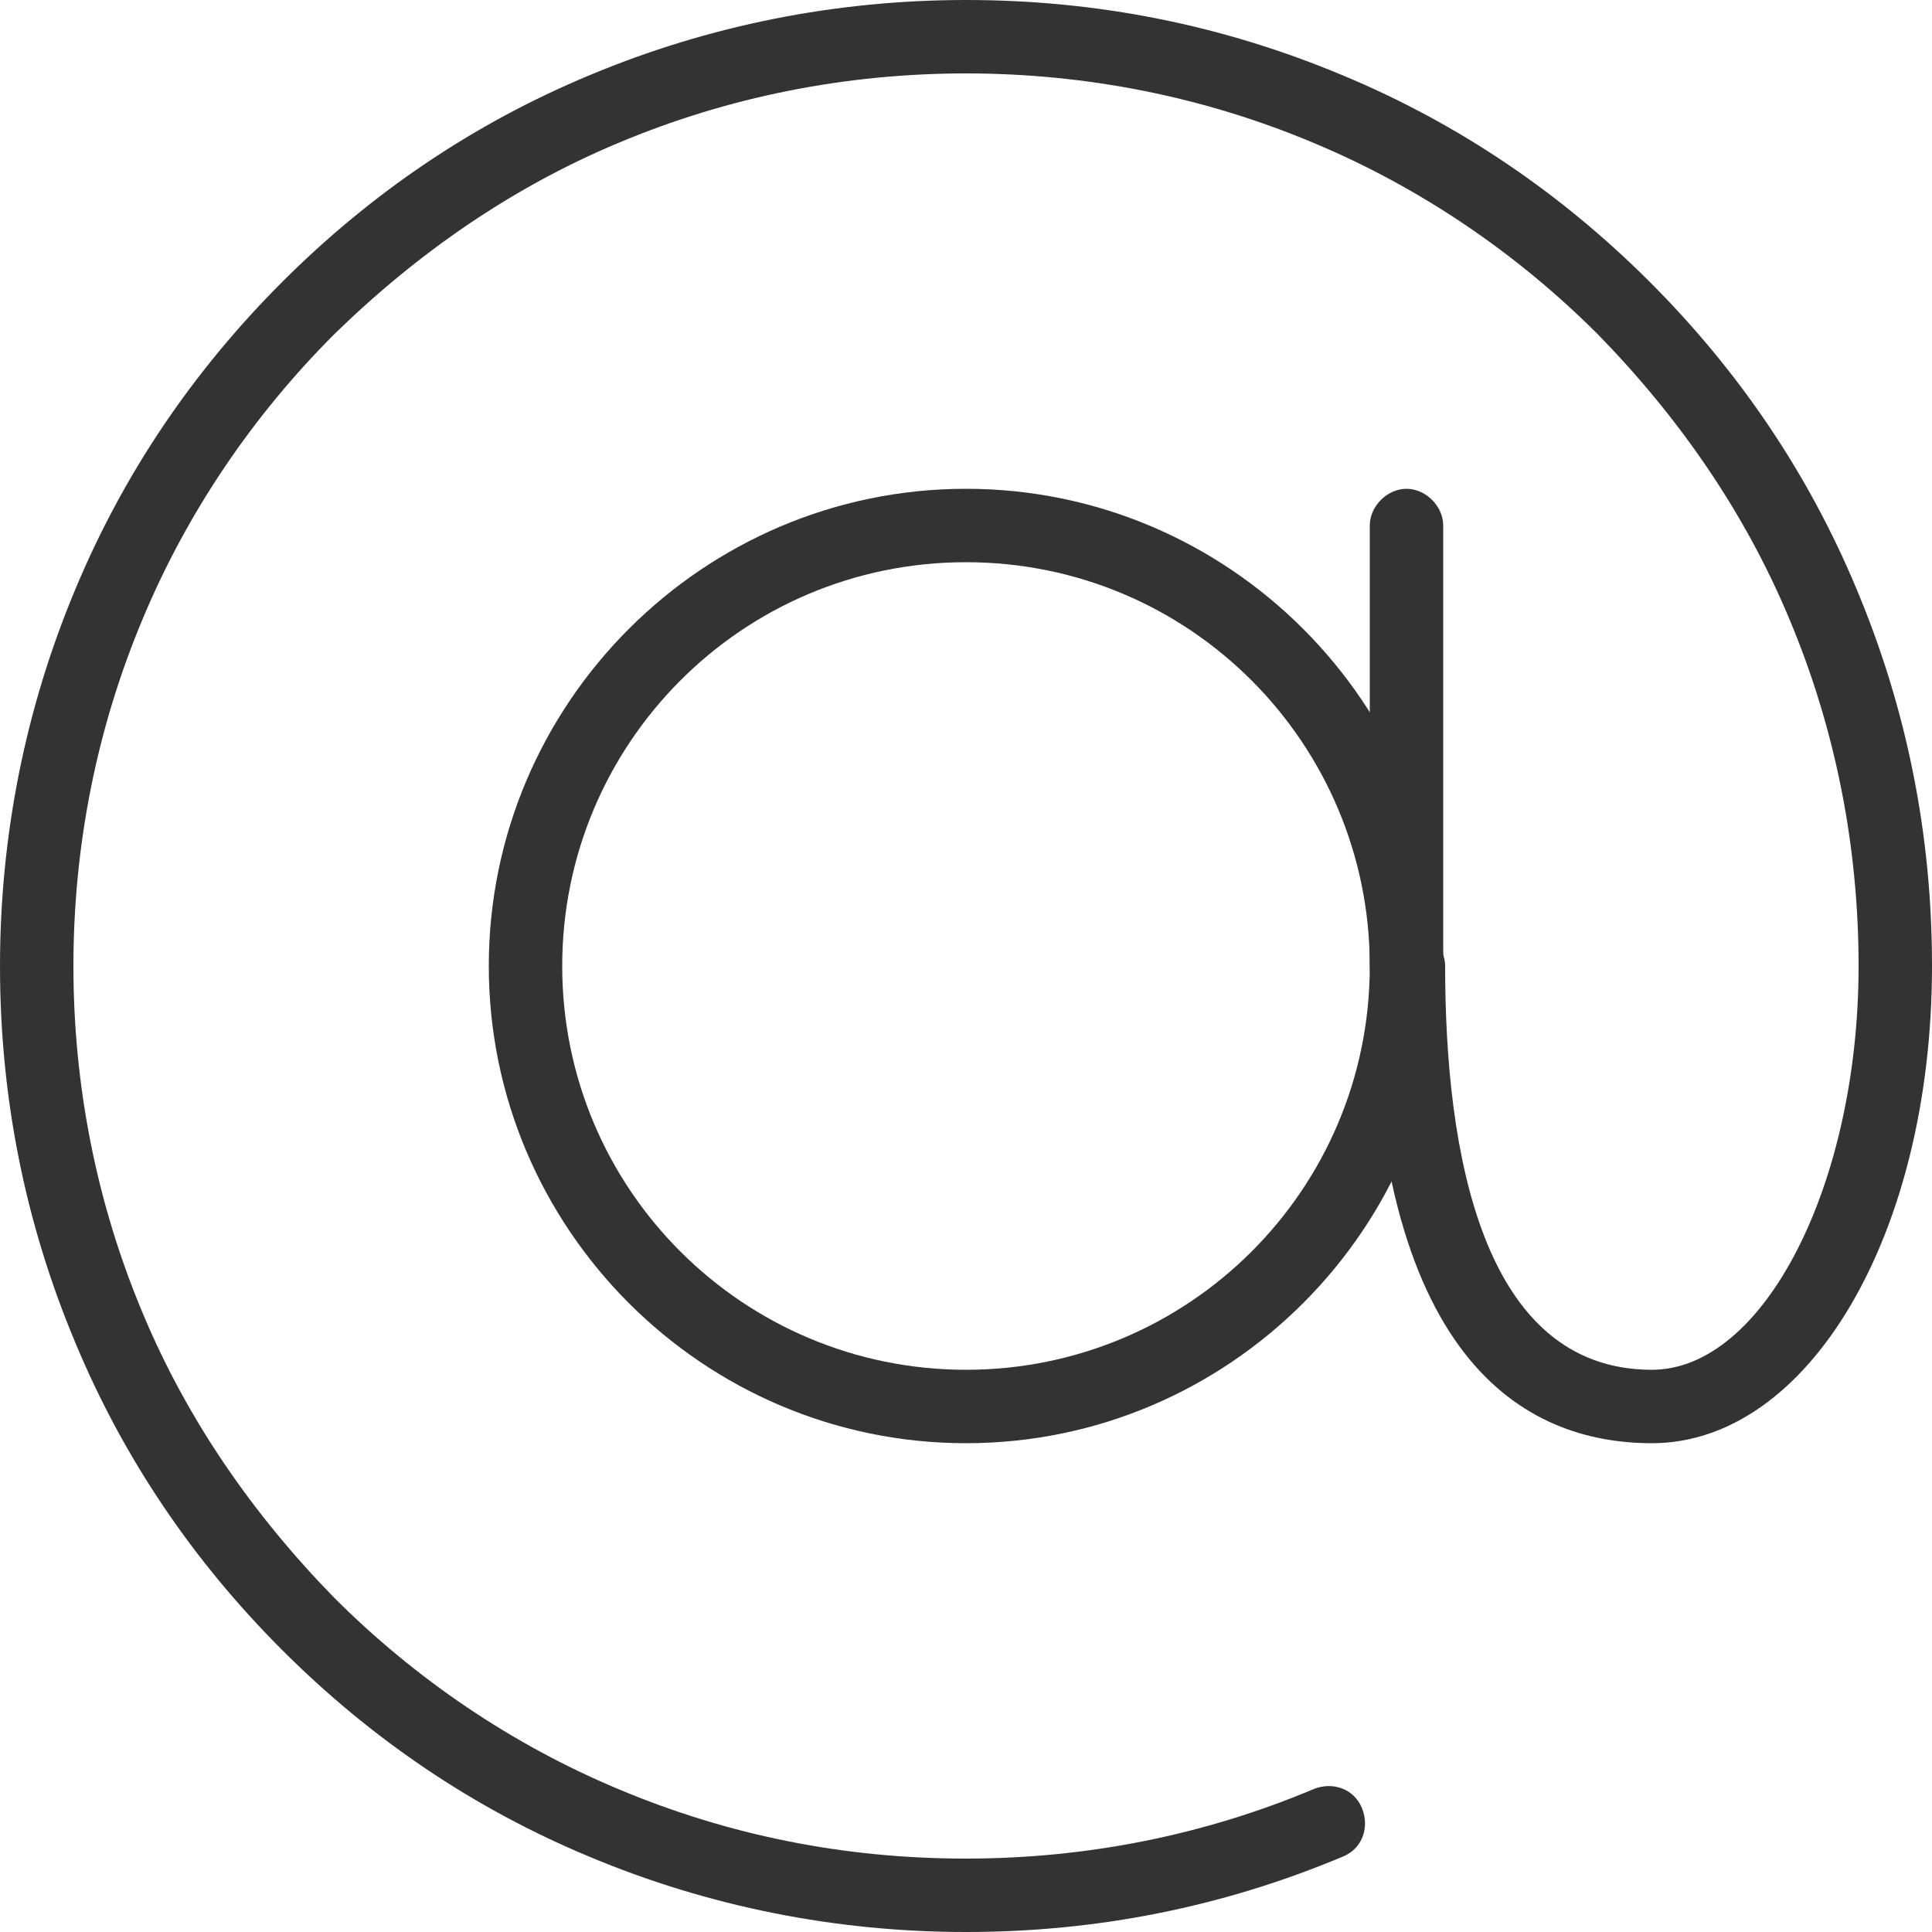
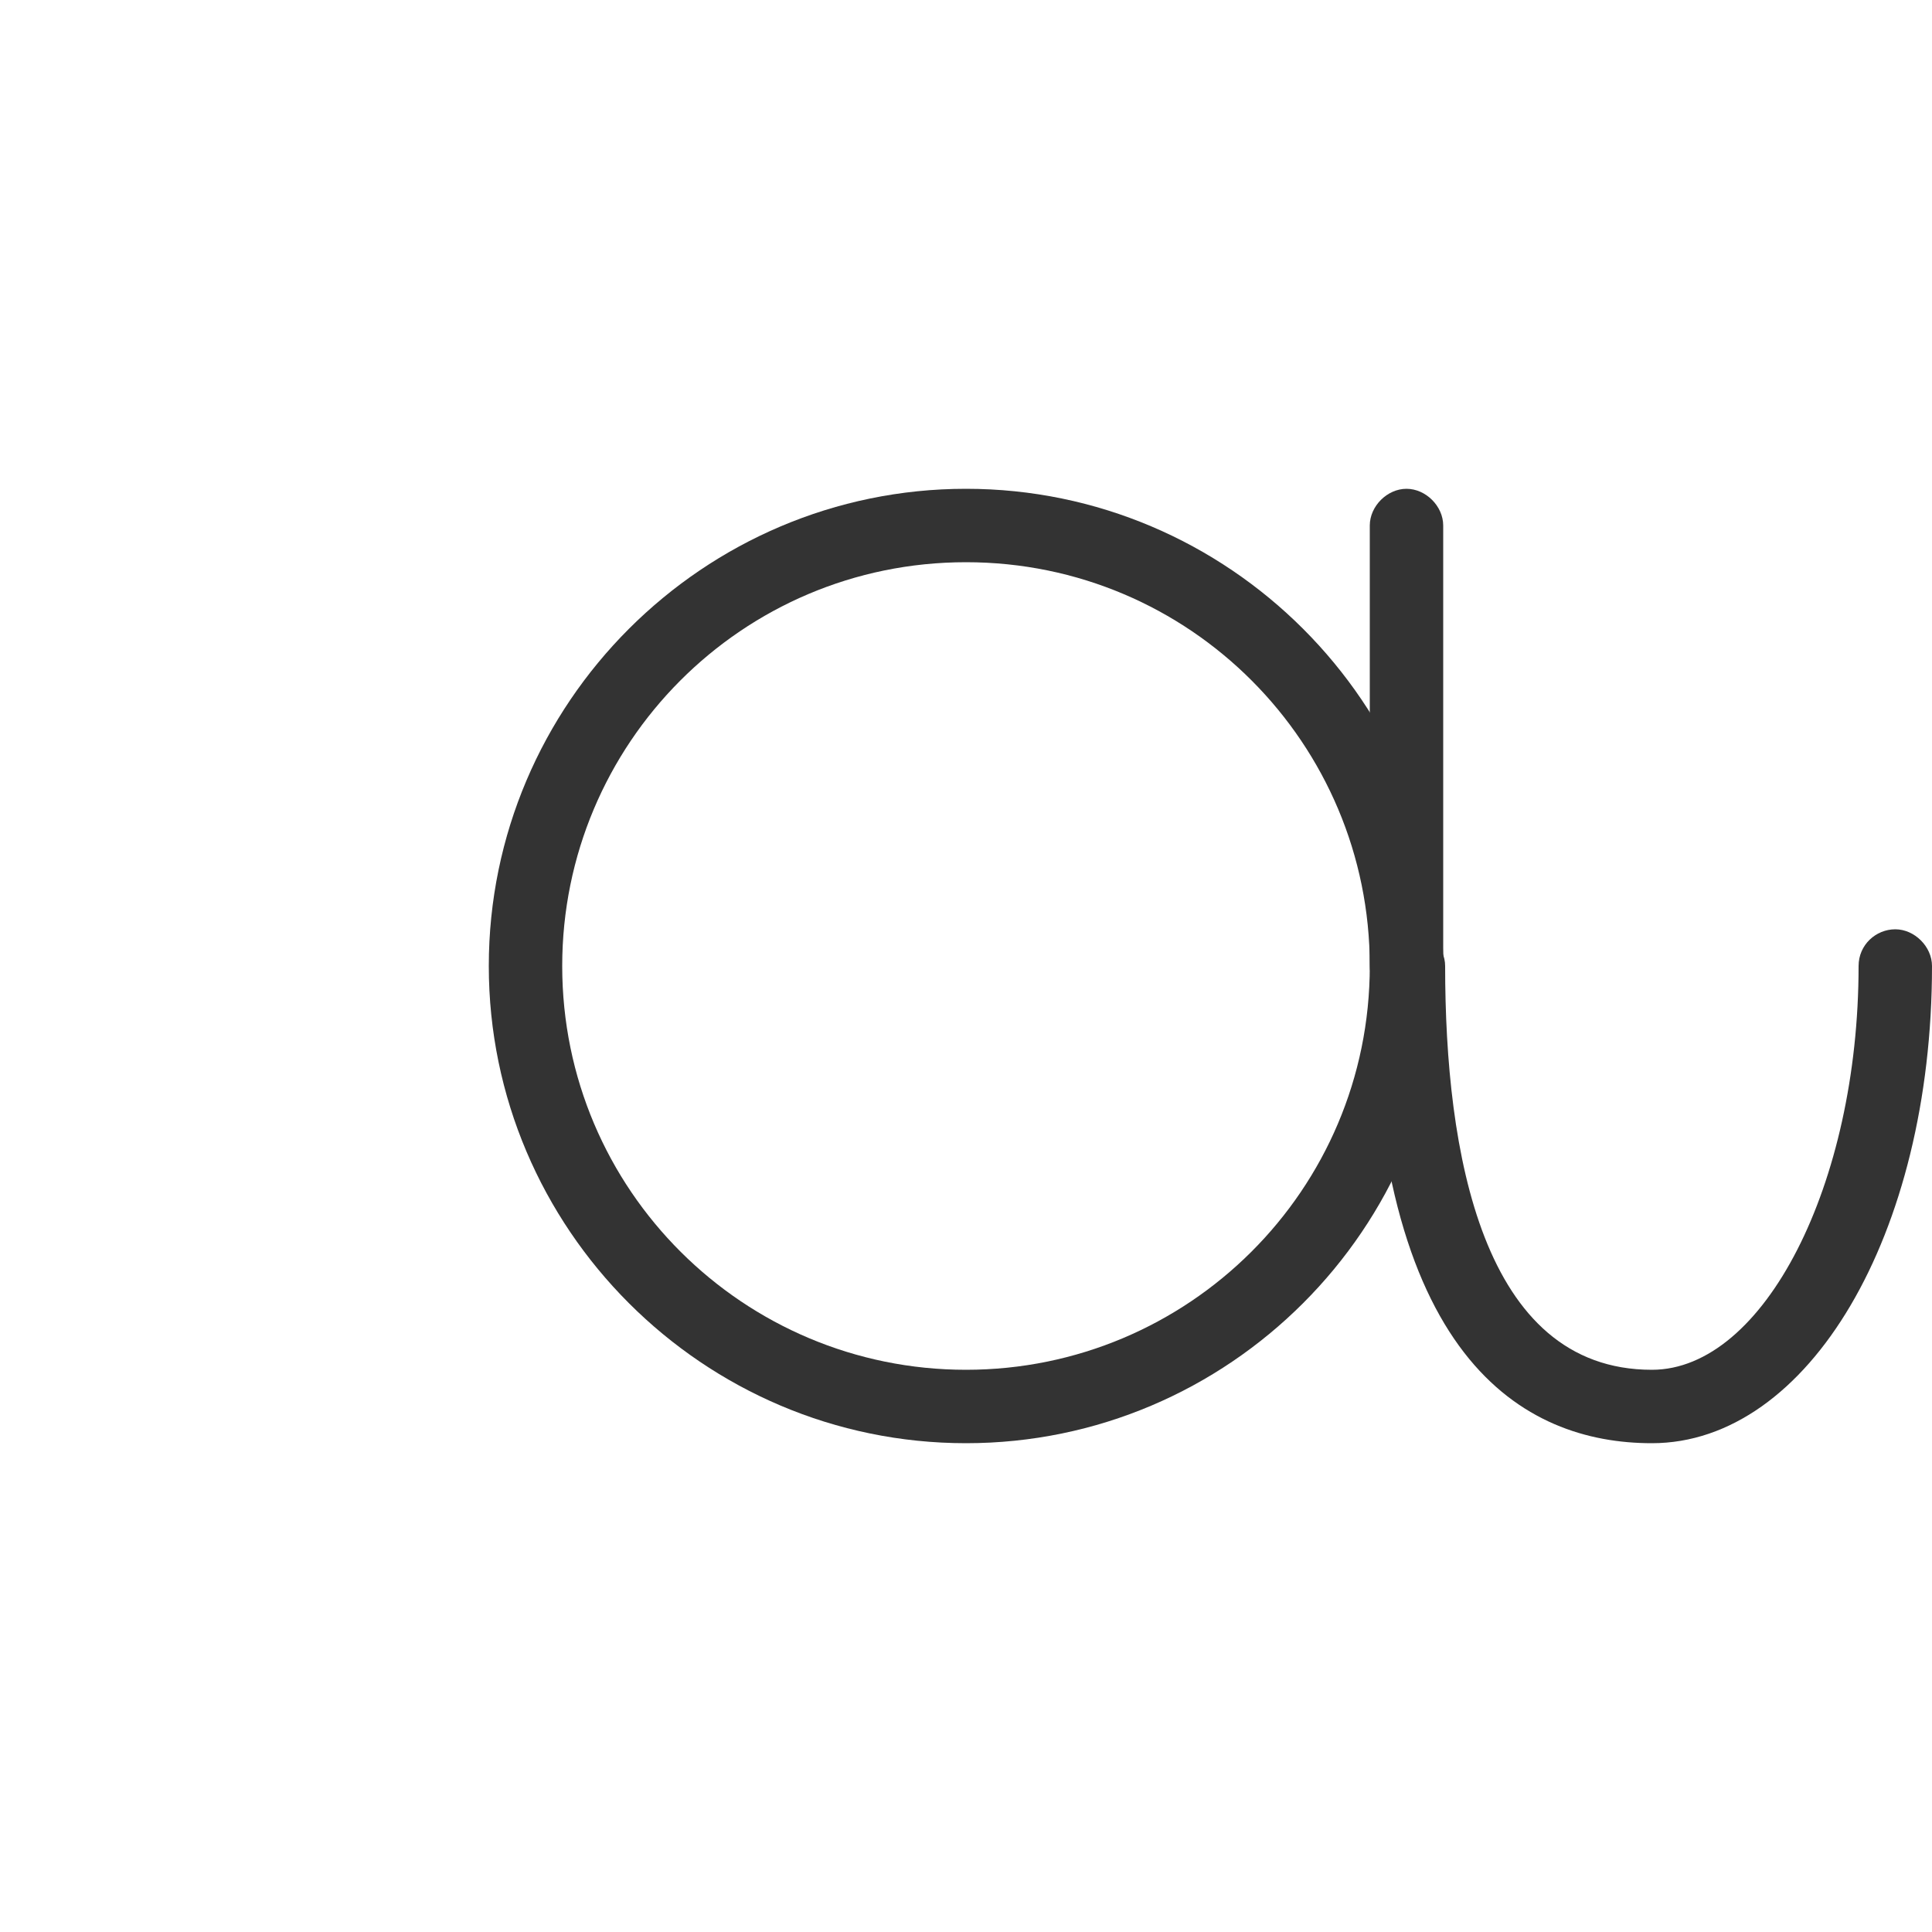
<svg xmlns="http://www.w3.org/2000/svg" version="1.1" id="圖層_1" x="0px" y="0px" viewBox="0 0 100 100" style="enable-background:new 0 0 100 100;" xml:space="preserve">
  <style type="text/css">
	.st0{fill:#333333;}
</style>
  <g>
    <g>
      <g>
        <path class="st0" d="M72.8,51.9c-1,0-1.9-0.9-1.9-1.9V27.2c0-1,0.9-1.9,1.9-1.9s1.9,0.9,1.9,1.9V50C74.7,51,73.9,51.9,72.8,51.9z     " />
      </g>
      <g>
        <g>
          <path class="st0" d="M50,74.7c-13.6,0-24.7-11.1-24.7-24.7c0-13.6,11.1-24.7,24.7-24.7S74.7,36.4,74.7,50      C74.7,63.6,63.6,74.7,50,74.7z M50,29.1c-11.6,0-20.9,9.4-20.9,20.9c0,11.6,9.4,20.9,20.9,20.9S70.9,61.6,70.9,50      C70.9,38.5,61.6,29.1,50,29.1z" />
        </g>
        <g>
          <path class="st0" d="M85.5,74.7c-6.6,0-14.5-4.3-14.5-24.7c0-1.1,0.9-1.9,1.9-1.9s1.9,0.9,1.9,1.9c0,9.6,1.9,20.9,10.7,20.9      c5.8,0,10.7-9.6,10.7-20.9c0-1.1,0.9-1.9,1.9-1.9c1,0,1.9,0.9,1.9,1.9C100,63.9,93.6,74.7,85.5,74.7z" />
        </g>
        <g>
-           <path class="st0" d="M50,100c-6.7,0-13.3-1.3-19.5-3.9c-6-2.5-11.3-6.1-15.9-10.7c-4.6-4.6-8.2-9.9-10.7-15.9      C1.3,63.3,0,56.8,0,50c0-6.7,1.3-13.3,3.9-19.5c2.5-6,6.1-11.3,10.7-15.9c4.6-4.6,9.9-8.2,15.9-10.7C36.7,1.3,43.3,0,50,0      c6.8,0,13.3,1.3,19.5,3.9c6,2.5,11.3,6.1,15.9,10.7c4.6,4.6,8.2,9.9,10.7,15.9c2.6,6.2,3.9,12.7,3.9,19.5c0,1.1-0.9,1.9-1.9,1.9      c-1,0-1.9-0.9-1.9-1.9c0-6.2-1.2-12.3-3.6-18c-2.3-5.5-5.7-10.4-9.9-14.7c-4.2-4.2-9.2-7.6-14.7-9.9C62.3,5,56.2,3.8,50,3.8      c-6.2,0-12.3,1.2-18,3.6c-5.5,2.3-10.4,5.7-14.7,9.9c-4.2,4.2-7.6,9.2-9.9,14.7C5,37.7,3.8,43.8,3.8,50c0,6.2,1.2,12.3,3.6,18      c2.3,5.5,5.7,10.4,9.9,14.7c4.2,4.2,9.2,7.6,14.7,9.9c5.7,2.4,11.7,3.6,18,3.6c6.2,0,12.3-1.2,18-3.6c1-0.4,2.1,0,2.5,1      c0.4,1,0,2.1-1,2.5C63.3,98.7,56.8,100,50,100z" />
-         </g>
+           </g>
      </g>
    </g>
  </g>
</svg>